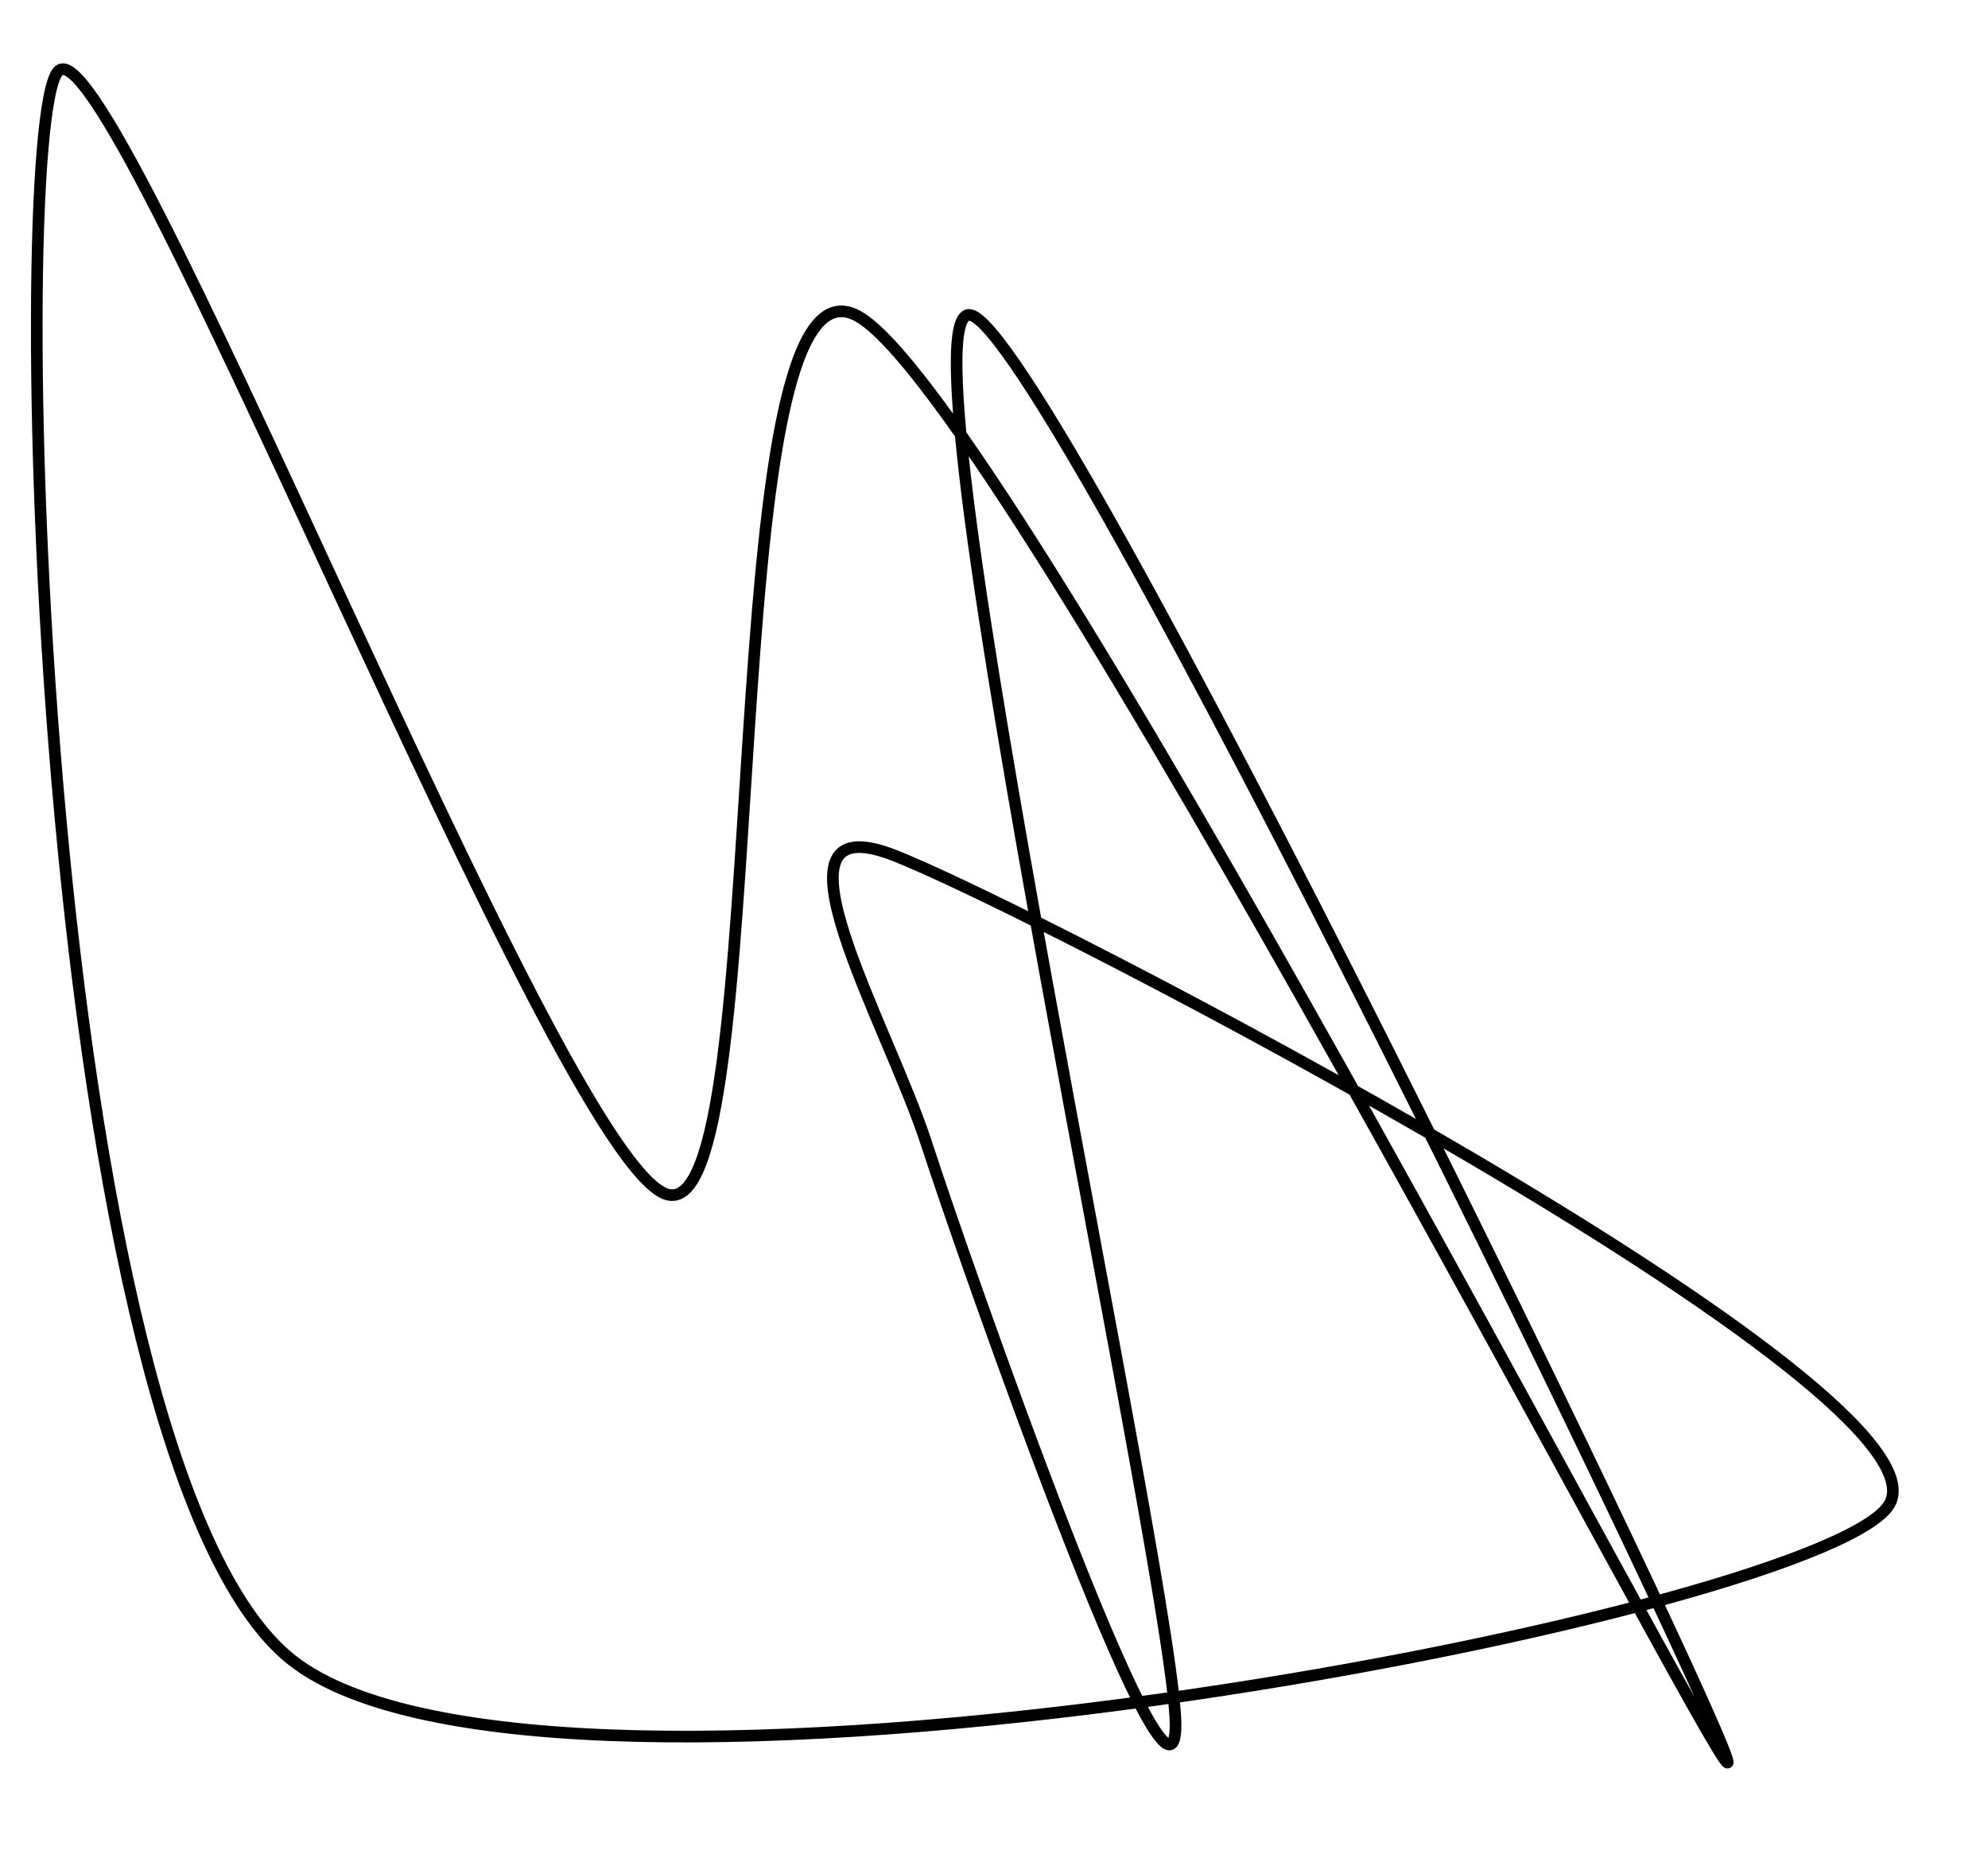
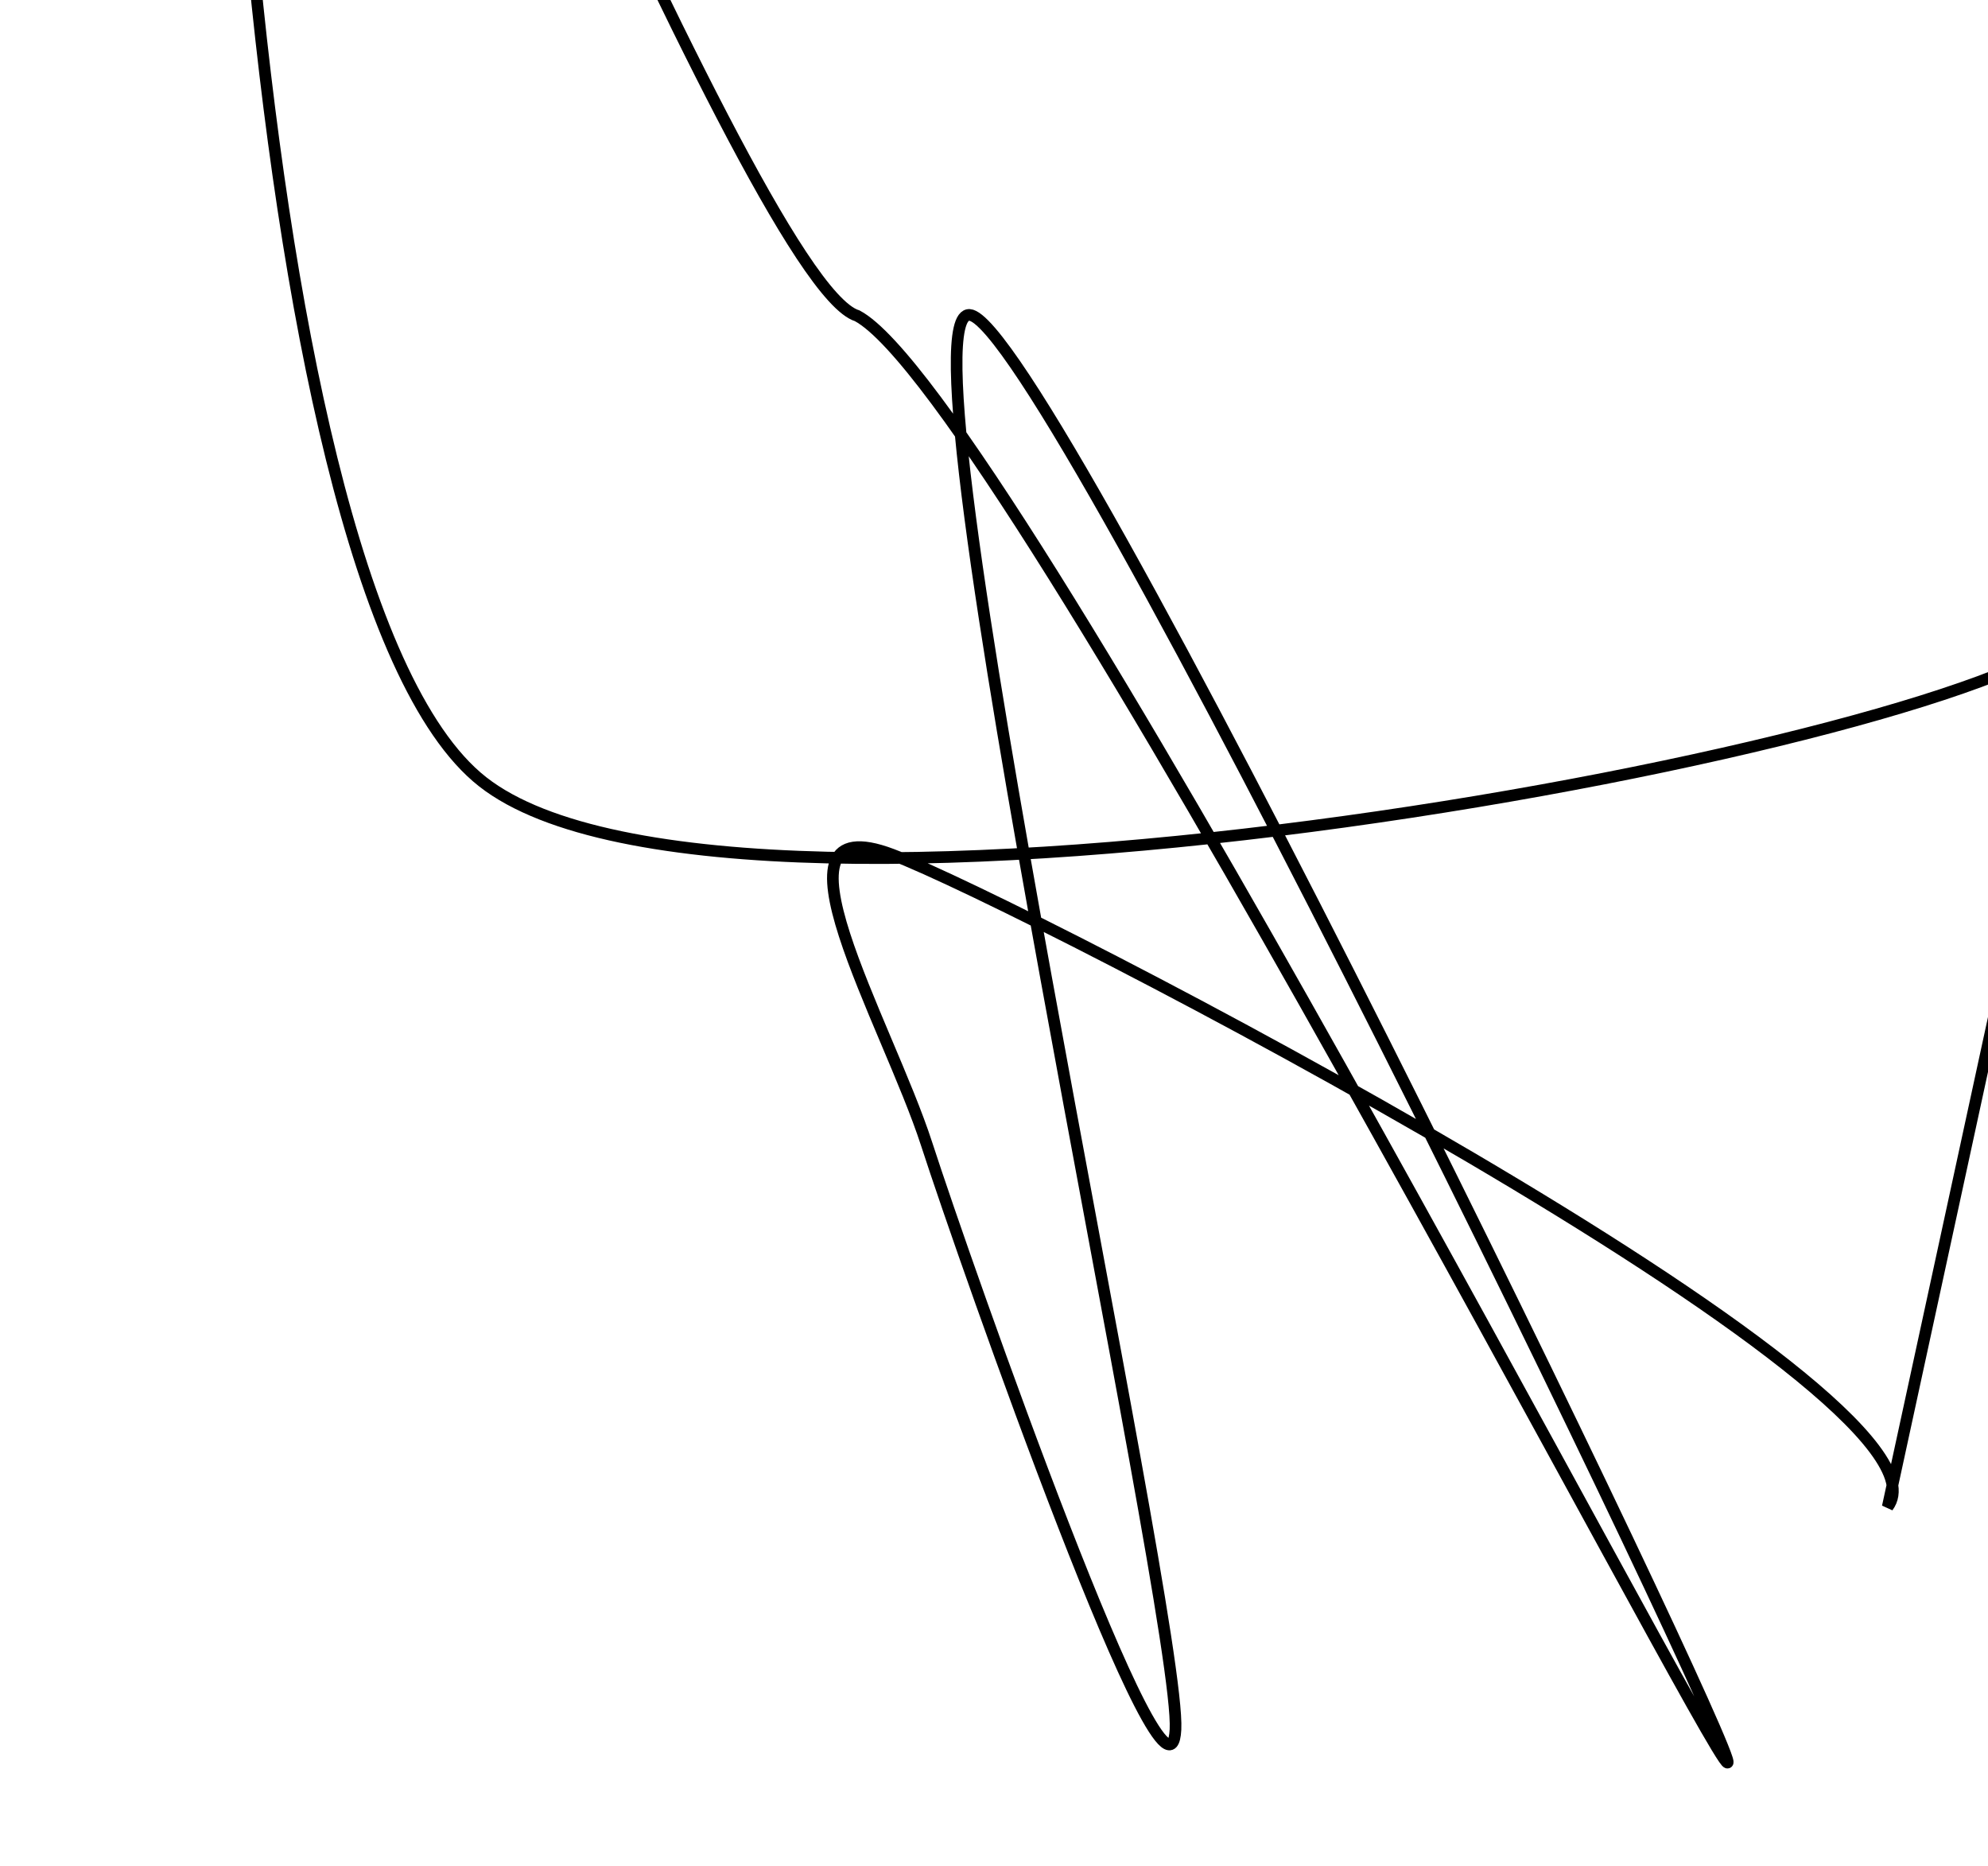
<svg xmlns="http://www.w3.org/2000/svg" width="114" height="107" viewBox="1872.019 1483.17 68.144 63.96">
  <g id="page1">
-     <path d="m1936.726 1534.809c2.852-3.828-29.562-20.629-34.133-22.355c-4.574-1.727-.16 5.758 1.188 9.918c1.348 4.16 8.328 24.008 8.531 20.067c.203-3.942-9.684-48.633-7.059-48.477c2.625 .156 26.516 49.609 25.98 49.613c-.531 .004-24.781-46.879-29.828-49.582c-5.043-2.703-2.731 31.266-6.531 30.105c-3.805-1.164-19.094-40.688-20.875-38.469c-1.781 2.215-.668 47.617 8.035 54.438c8.703 6.824 51.84-1.426 54.691-5.258z" stroke="#000" fill="none" stroke-width=".399" />
+     <path d="m1936.726 1534.809c2.852-3.828-29.562-20.629-34.133-22.355c-4.574-1.727-.16 5.758 1.188 9.918c1.348 4.16 8.328 24.008 8.531 20.067c.203-3.942-9.684-48.633-7.059-48.477c2.625 .156 26.516 49.609 25.98 49.613c-.531 .004-24.781-46.879-29.828-49.582c-3.805-1.164-19.094-40.688-20.875-38.469c-1.781 2.215-.668 47.617 8.035 54.438c8.703 6.824 51.84-1.426 54.691-5.258z" stroke="#000" fill="none" stroke-width=".399" />
  </g>
  <script type="text/ecmascript">if(window.parent.postMessage)window.parent.postMessage("40.125|85.5|80.25|"+window.location,"*");</script>
</svg>